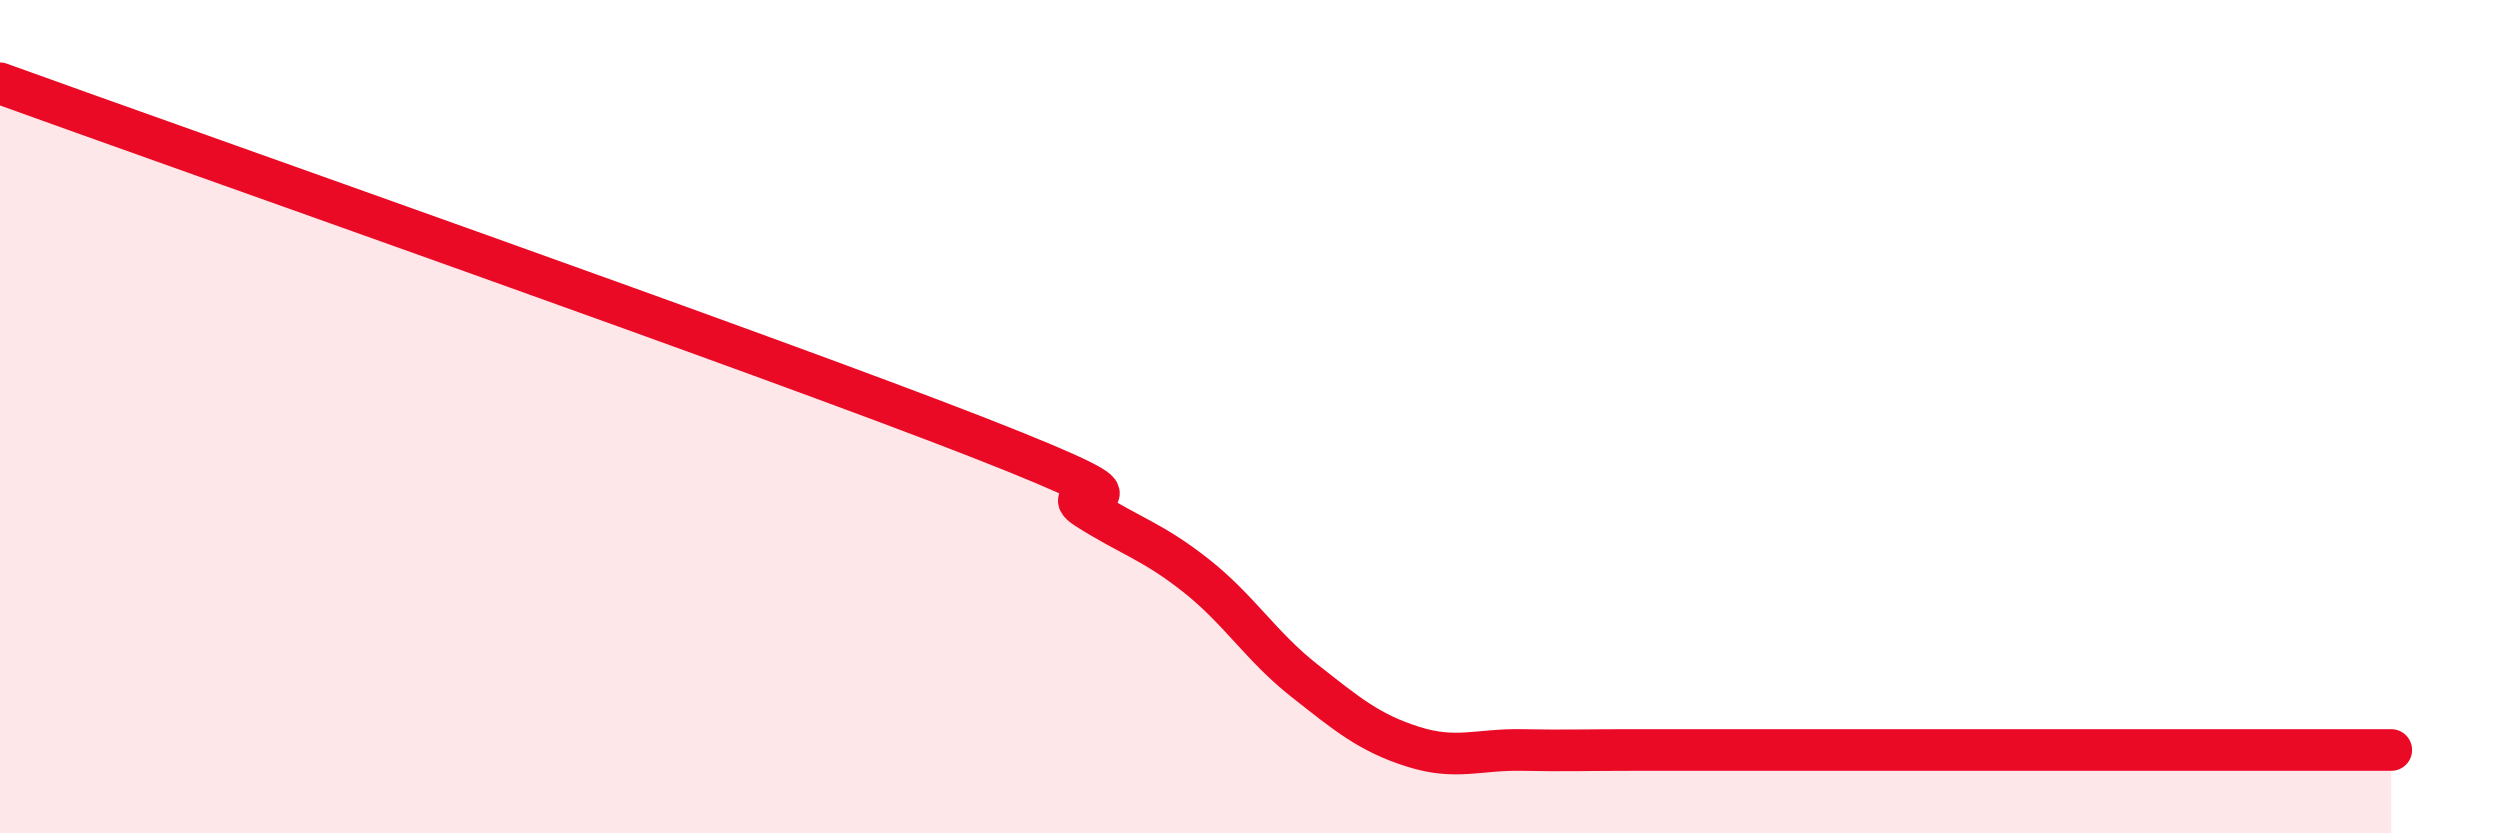
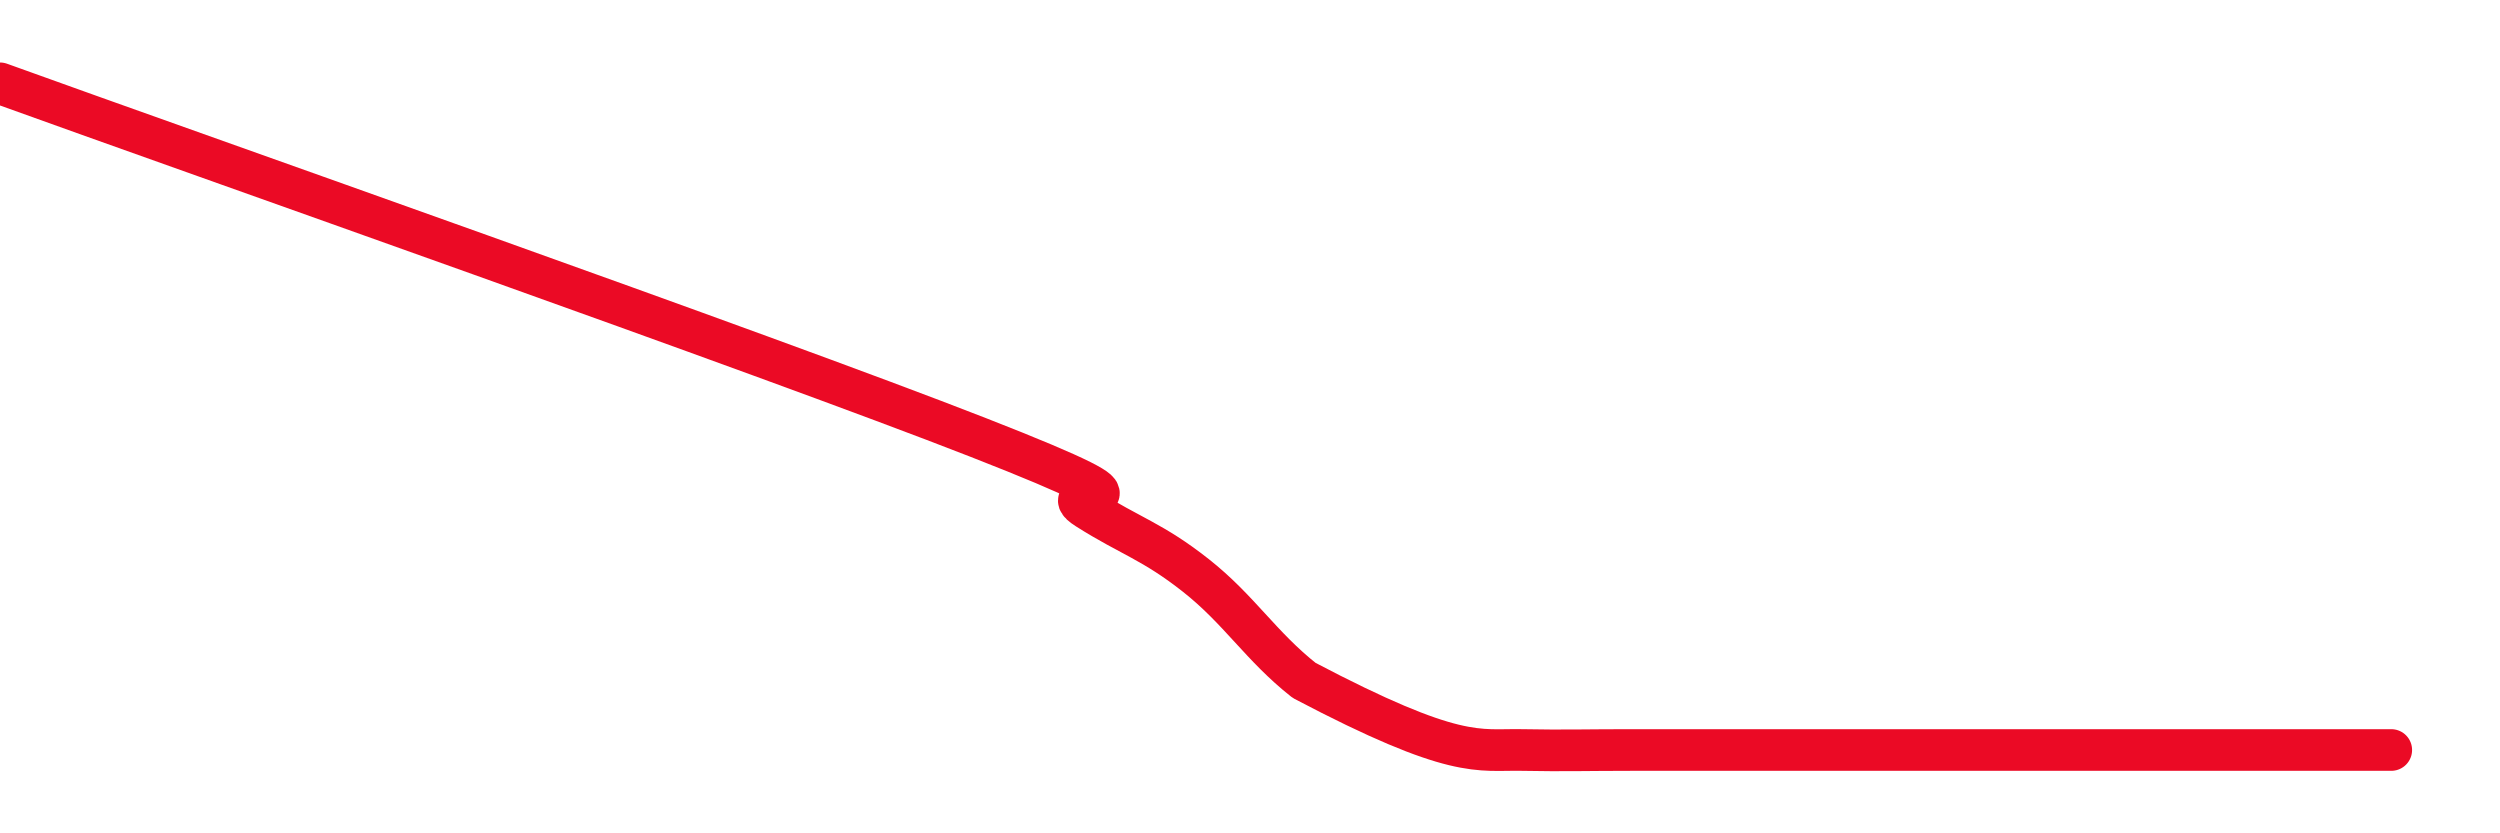
<svg xmlns="http://www.w3.org/2000/svg" width="60" height="20" viewBox="0 0 60 20">
-   <path d="M 0,2 C 4.7,3.7 18.26,8.46 23.48,10.5 C 28.7,12.54 25.05,11.55 26.09,12.21 C 27.13,12.87 27.66,12.99 28.7,13.81 C 29.74,14.63 30.26,15.51 31.3,16.33 C 32.34,17.15 32.87,17.59 33.91,17.92 C 34.95,18.25 35.48,17.98 36.52,18 C 37.56,18.02 38.09,18 39.13,18 C 40.17,18 40.7,18 41.74,18 C 42.78,18 43.31,18 44.35,18 C 45.39,18 45.92,18 46.96,18 C 48,18 48.53,18 49.57,18 C 50.61,18 51.13,18 52.17,18 C 53.21,18 53.74,18 54.78,18 C 55.82,18 56.87,18 57.39,18L57.39 20L0 20Z" fill="#EB0A25" opacity="0.1" stroke-linecap="round" stroke-linejoin="round" />
-   <path d="M 0,2 C 4.7,3.7 18.26,8.46 23.48,10.5 C 28.7,12.54 25.05,11.55 26.09,12.21 C 27.13,12.87 27.66,12.99 28.7,13.81 C 29.74,14.63 30.26,15.51 31.3,16.33 C 32.34,17.15 32.87,17.59 33.91,17.92 C 34.95,18.25 35.48,17.98 36.52,18 C 37.56,18.02 38.09,18 39.13,18 C 40.17,18 40.7,18 41.74,18 C 42.78,18 43.31,18 44.35,18 C 45.39,18 45.92,18 46.96,18 C 48,18 48.53,18 49.57,18 C 50.61,18 51.13,18 52.17,18 C 53.21,18 53.74,18 54.78,18 C 55.82,18 56.87,18 57.39,18" stroke="#EB0A25" stroke-width="1" fill="none" stroke-linecap="round" stroke-linejoin="round" />
+   <path d="M 0,2 C 4.7,3.7 18.26,8.46 23.48,10.5 C 28.7,12.54 25.05,11.55 26.09,12.21 C 27.13,12.87 27.66,12.99 28.7,13.81 C 29.74,14.63 30.26,15.51 31.3,16.33 C 34.95,18.25 35.48,17.98 36.52,18 C 37.56,18.02 38.09,18 39.13,18 C 40.17,18 40.7,18 41.74,18 C 42.78,18 43.31,18 44.35,18 C 45.39,18 45.92,18 46.96,18 C 48,18 48.53,18 49.57,18 C 50.61,18 51.13,18 52.17,18 C 53.21,18 53.74,18 54.78,18 C 55.82,18 56.87,18 57.39,18" stroke="#EB0A25" stroke-width="1" fill="none" stroke-linecap="round" stroke-linejoin="round" />
</svg>